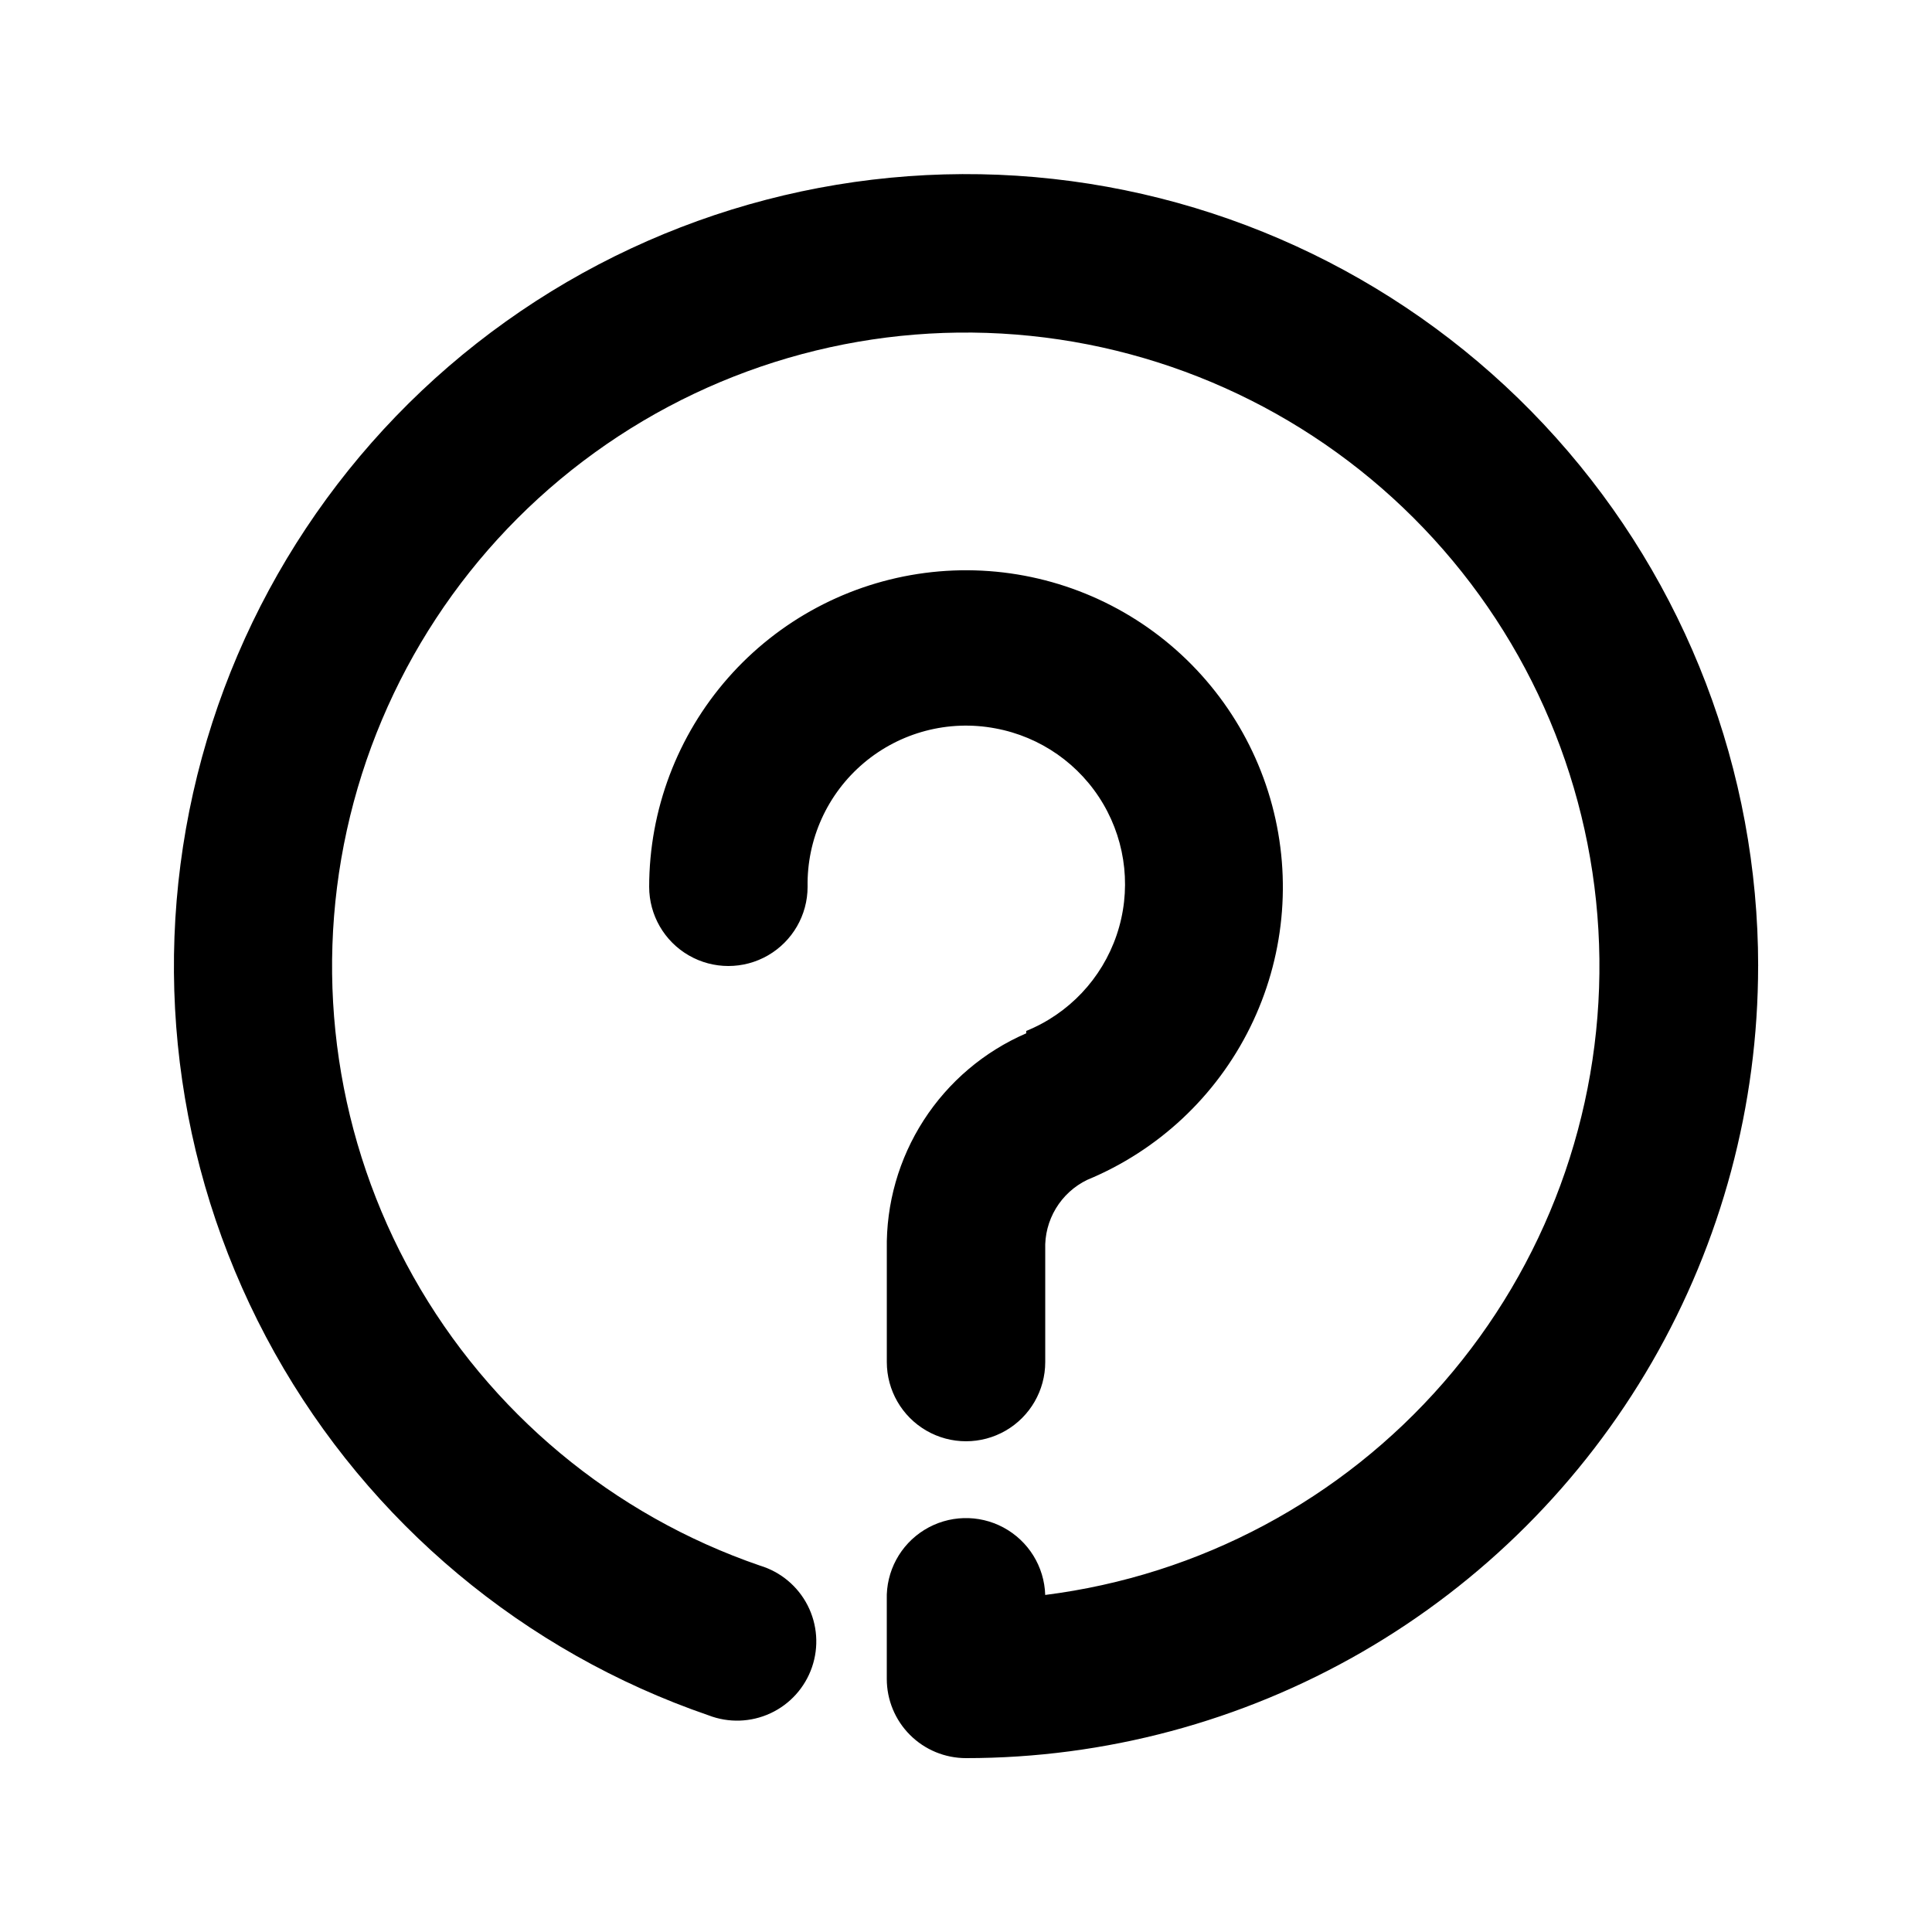
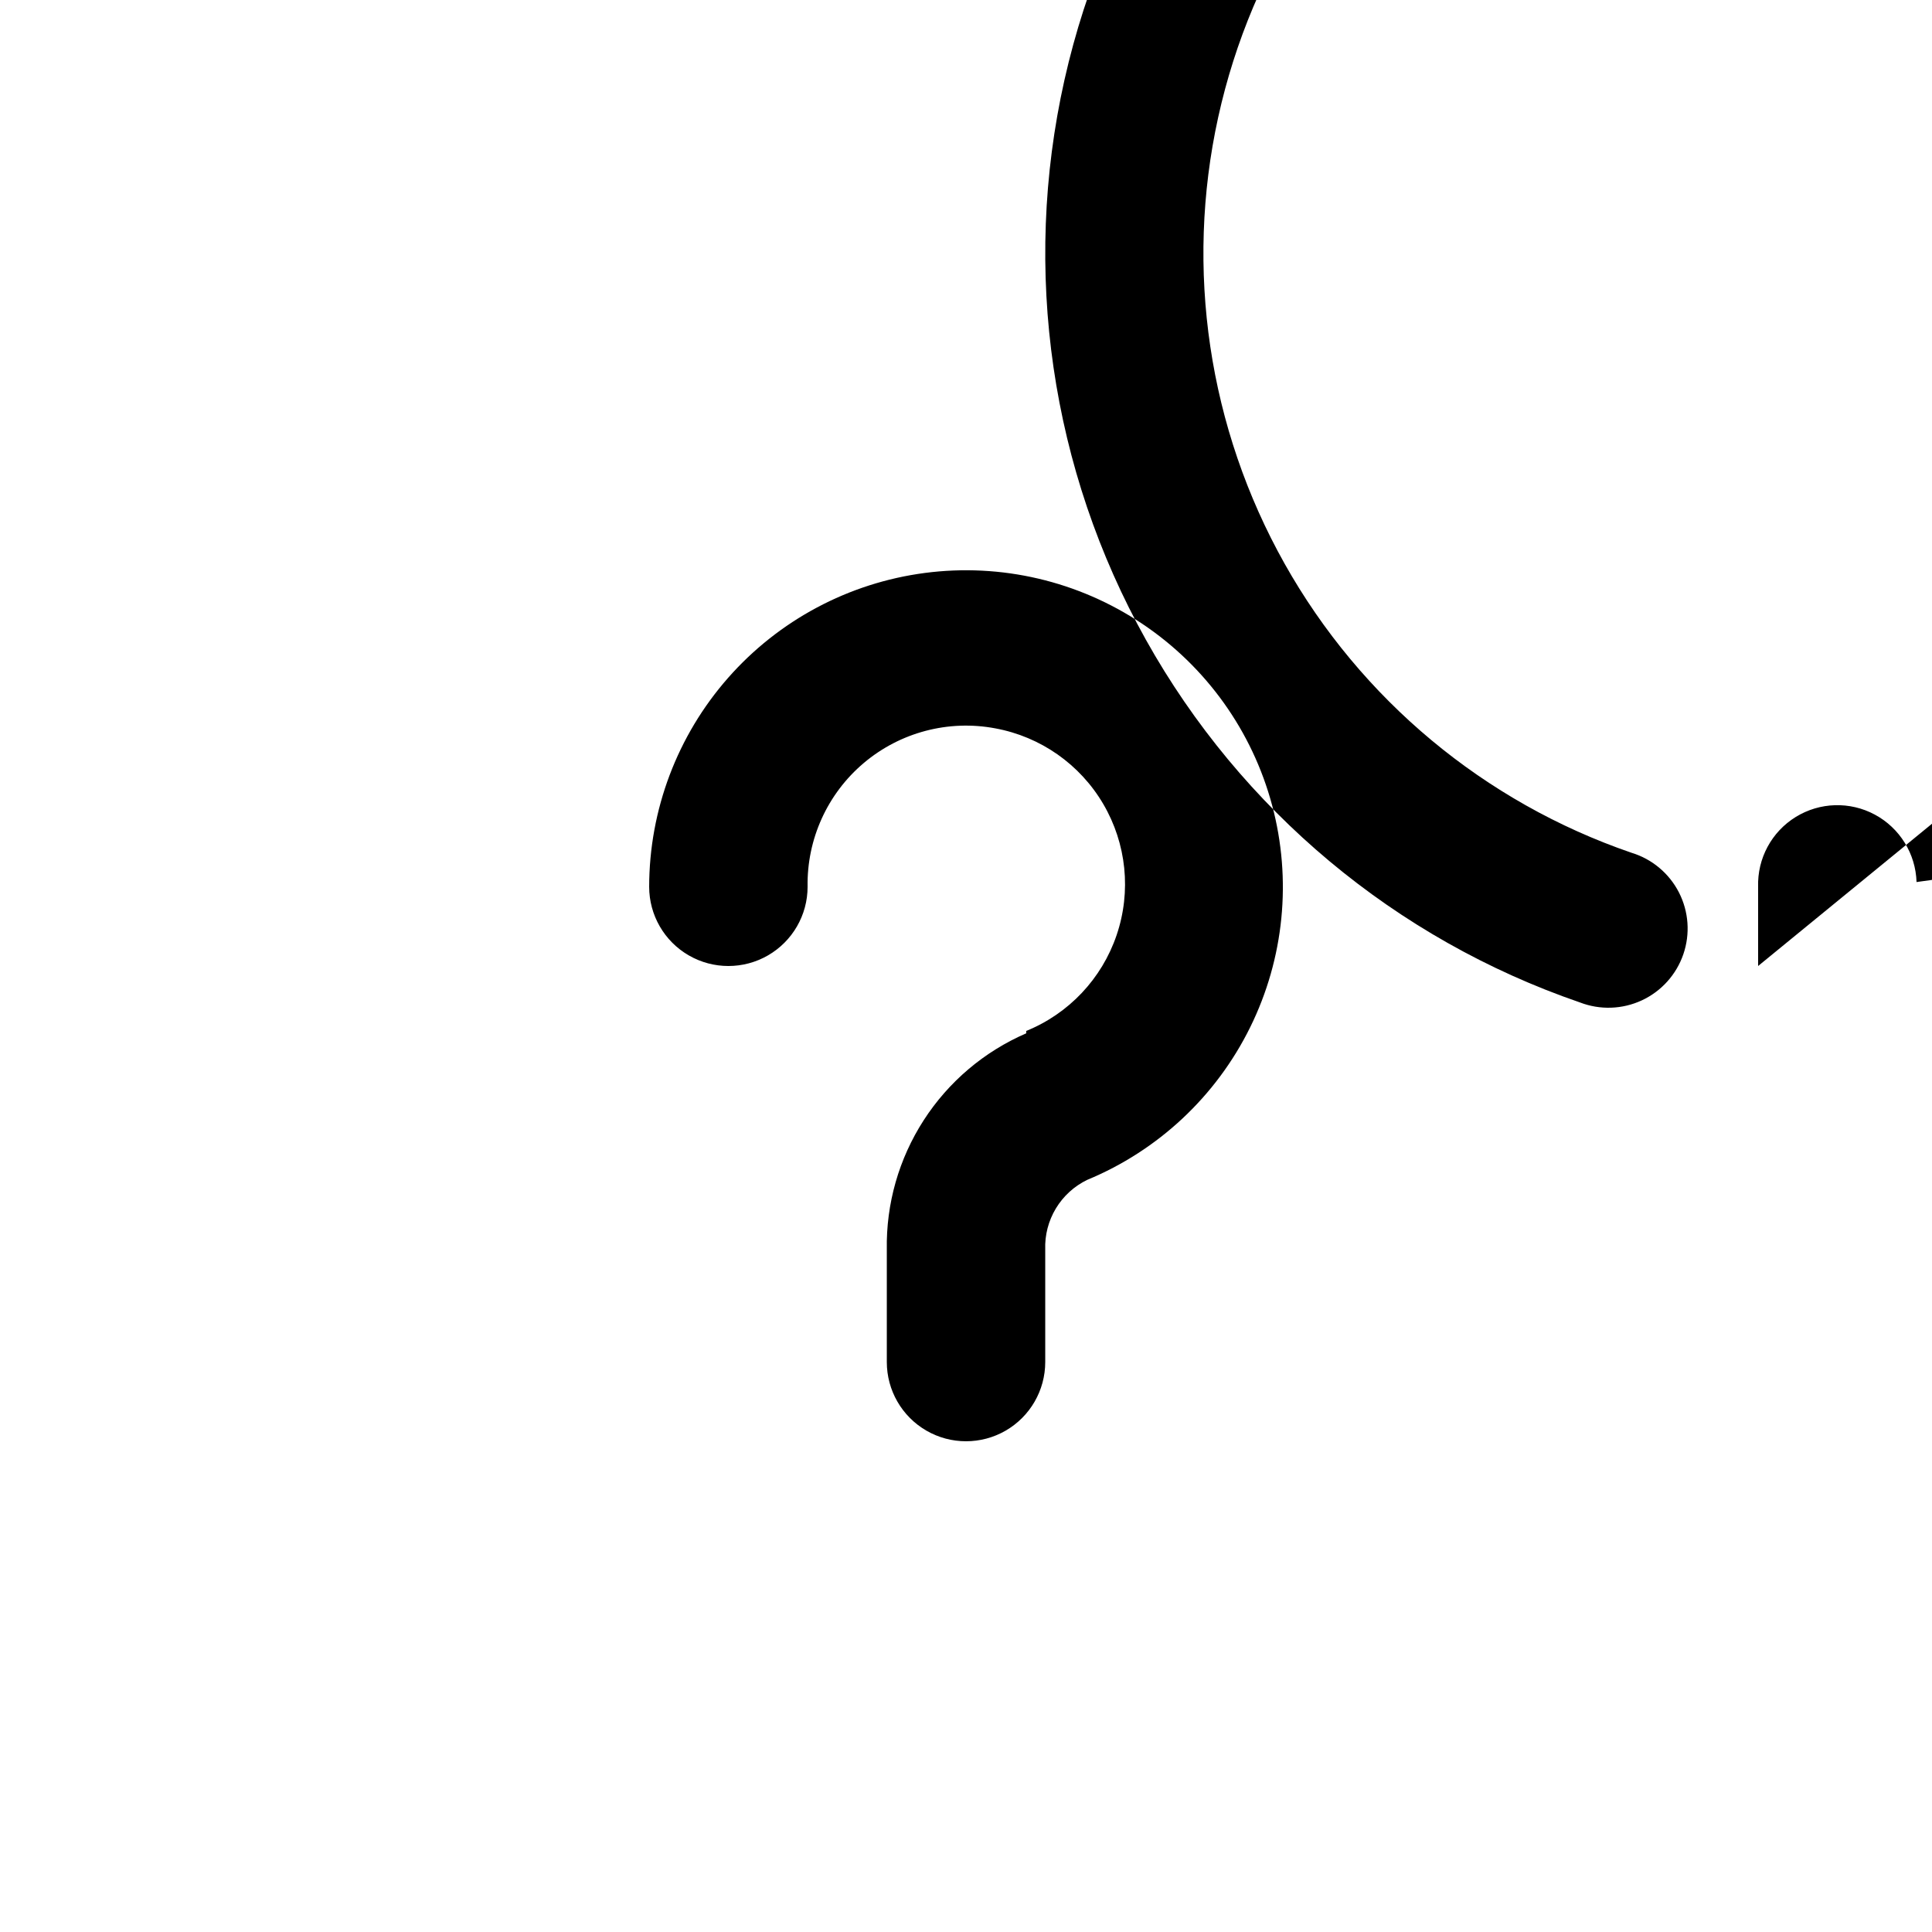
<svg xmlns="http://www.w3.org/2000/svg" fill="#000000" width="800px" height="800px" version="1.1" viewBox="144 144 512 512">
-   <path d="m609.92 400c0 36.848-9.699 73.047-28.121 104.96-18.426 31.914-44.926 58.414-76.84 76.84-31.91 18.422-68.109 28.121-104.96 28.121-5.57 0-10.91-2.211-14.844-6.148-3.938-3.938-6.148-9.273-6.148-14.844v-20.992c-0.227-7.5 3.566-14.547 9.949-18.492 6.383-3.945 14.383-4.188 20.992-0.629 6.606 3.555 10.816 10.363 11.043 17.863 40.902-5.172 78.477-25.207 105.56-56.293 27.082-31.086 41.785-71.051 41.305-112.28-0.48-41.227-16.109-80.836-43.914-111.28-27.801-30.445-65.828-49.602-106.84-53.816-41.012-4.215-82.141 6.805-115.55 30.961-33.414 24.152-56.773 59.754-65.629 100.02-8.855 40.266-2.59 82.383 17.602 118.33 20.195 35.945 52.906 63.207 91.902 76.59 5.457 1.652 10.004 5.457 12.602 10.531 2.594 5.078 3.012 10.992 1.156 16.383-1.852 5.391-5.82 9.797-10.988 12.203s-11.094 2.606-16.414 0.555c-48.863-16.789-89.816-51.016-115.02-96.117-25.203-45.105-32.891-97.918-21.586-148.34 11.305-50.418 40.805-94.895 82.855-124.91 42.051-30.023 93.699-43.484 145.05-37.805 51.355 5.68 98.812 30.098 133.29 68.586 34.477 38.484 53.547 88.332 53.559 140zm-193.96 17.844v-0.004c-11.141 4.824-20.602 12.844-27.176 23.043-6.578 10.203-9.98 22.129-9.77 34.266v29.809c0 7.5 4 14.43 10.496 18.18 6.492 3.75 14.496 3.75 20.992 0 6.492-3.75 10.496-10.68 10.496-18.18v-29.809c-0.141-3.824 0.84-7.609 2.816-10.891 1.973-3.277 4.859-5.914 8.309-7.582 18.816-7.789 34.164-22.152 43.176-40.418 9.016-18.266 11.086-39.18 5.824-58.855-5.262-19.676-17.496-36.77-34.426-48.098-16.926-11.324-37.395-16.113-57.59-13.469-20.195 2.644-38.742 12.535-52.184 27.836-13.441 15.301-20.867 34.969-20.887 55.336 0 7.5 4 14.43 10.496 18.18 6.492 3.75 14.496 3.75 20.992 0 6.492-3.75 10.496-10.68 10.496-18.18-0.219-12.621 5.254-24.672 14.898-32.812 9.648-8.141 22.445-11.512 34.852-9.172 11.992 2.207 22.43 9.523 28.602 20.039 6.172 10.516 7.469 23.195 3.547 34.742-3.918 11.547-12.664 20.82-23.961 25.406z" />
+   <path d="m609.92 400v-20.992c-0.227-7.5 3.566-14.547 9.949-18.492 6.383-3.945 14.383-4.188 20.992-0.629 6.606 3.555 10.816 10.363 11.043 17.863 40.902-5.172 78.477-25.207 105.56-56.293 27.082-31.086 41.785-71.051 41.305-112.28-0.48-41.227-16.109-80.836-43.914-111.28-27.801-30.445-65.828-49.602-106.84-53.816-41.012-4.215-82.141 6.805-115.55 30.961-33.414 24.152-56.773 59.754-65.629 100.02-8.855 40.266-2.59 82.383 17.602 118.33 20.195 35.945 52.906 63.207 91.902 76.59 5.457 1.652 10.004 5.457 12.602 10.531 2.594 5.078 3.012 10.992 1.156 16.383-1.852 5.391-5.82 9.797-10.988 12.203s-11.094 2.606-16.414 0.555c-48.863-16.789-89.816-51.016-115.02-96.117-25.203-45.105-32.891-97.918-21.586-148.34 11.305-50.418 40.805-94.895 82.855-124.91 42.051-30.023 93.699-43.484 145.05-37.805 51.355 5.68 98.812 30.098 133.29 68.586 34.477 38.484 53.547 88.332 53.559 140zm-193.96 17.844v-0.004c-11.141 4.824-20.602 12.844-27.176 23.043-6.578 10.203-9.98 22.129-9.77 34.266v29.809c0 7.5 4 14.43 10.496 18.18 6.492 3.75 14.496 3.75 20.992 0 6.492-3.75 10.496-10.68 10.496-18.18v-29.809c-0.141-3.824 0.84-7.609 2.816-10.891 1.973-3.277 4.859-5.914 8.309-7.582 18.816-7.789 34.164-22.152 43.176-40.418 9.016-18.266 11.086-39.18 5.824-58.855-5.262-19.676-17.496-36.77-34.426-48.098-16.926-11.324-37.395-16.113-57.59-13.469-20.195 2.644-38.742 12.535-52.184 27.836-13.441 15.301-20.867 34.969-20.887 55.336 0 7.5 4 14.43 10.496 18.18 6.492 3.75 14.496 3.75 20.992 0 6.492-3.75 10.496-10.68 10.496-18.18-0.219-12.621 5.254-24.672 14.898-32.812 9.648-8.141 22.445-11.512 34.852-9.172 11.992 2.207 22.43 9.523 28.602 20.039 6.172 10.516 7.469 23.195 3.547 34.742-3.918 11.547-12.664 20.82-23.961 25.406z" />
</svg>